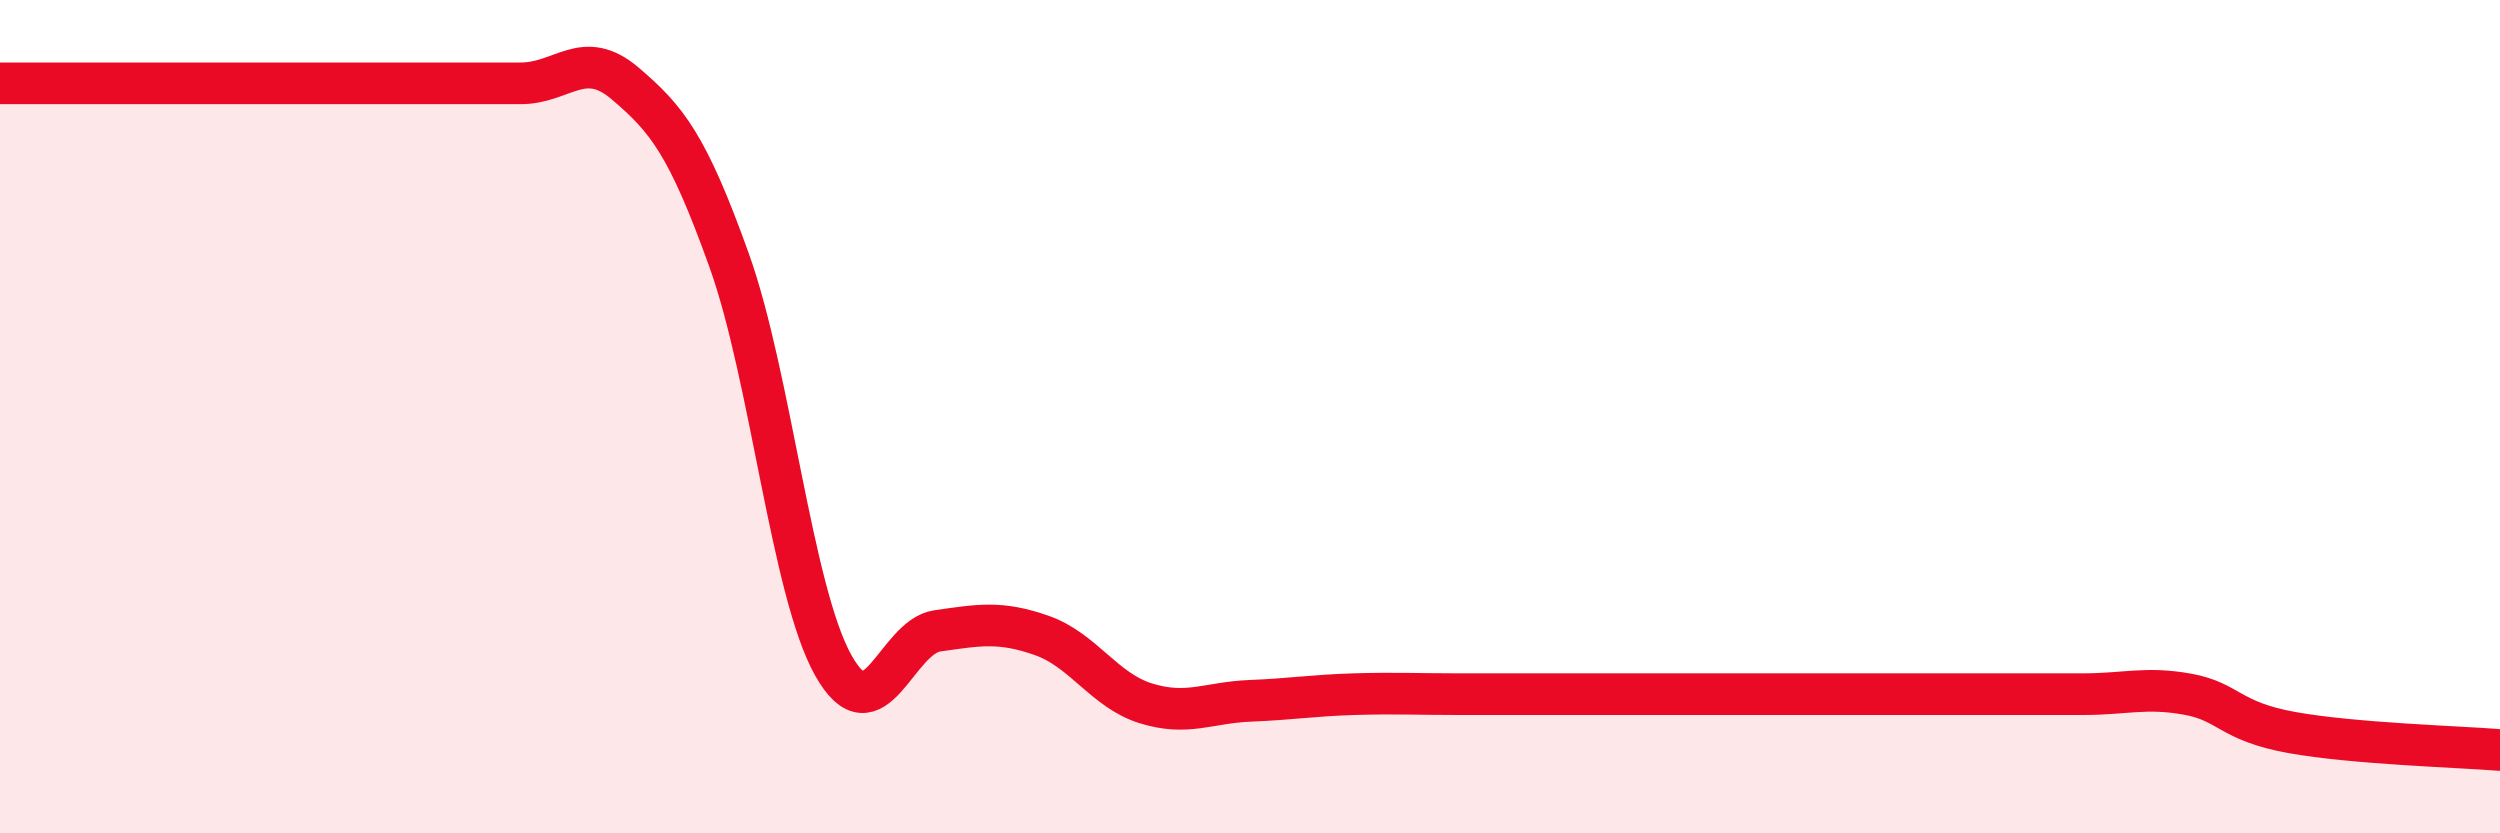
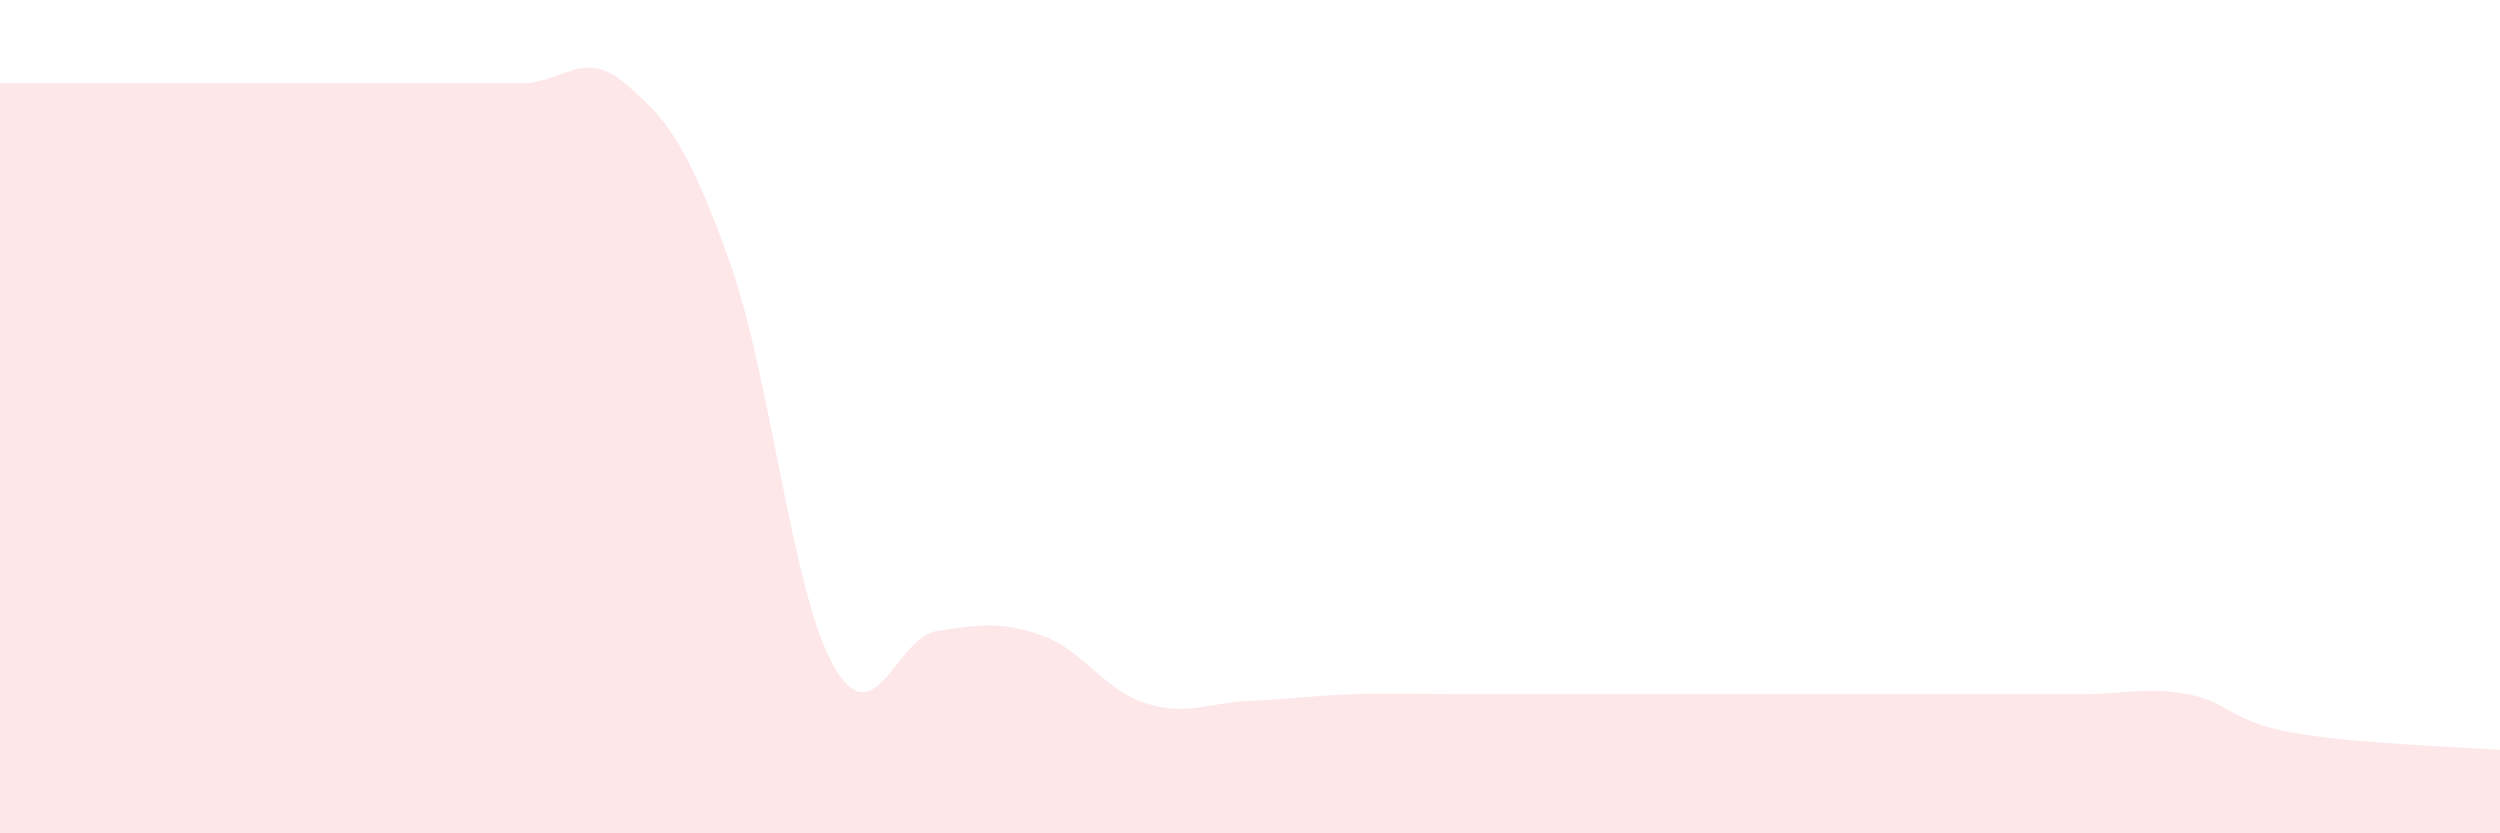
<svg xmlns="http://www.w3.org/2000/svg" width="60" height="20" viewBox="0 0 60 20">
  <path d="M 0,2 C 0.5,2 1.5,2 2.5,2 C 3.5,2 4,2 5,2 C 6,2 6.5,2 7.5,2 C 8.5,2 9,2 10,2 C 11,2 11.5,2 12.5,2 C 13.5,2 14,1.15 15,2 C 16,2.85 16.5,3.46 17.5,6.25 C 18.5,9.04 19,14.19 20,15.97 C 21,17.75 21.5,15.28 22.5,15.14 C 23.5,15 24,14.9 25,15.25 C 26,15.6 26.5,16.57 27.5,16.88 C 28.5,17.19 29,16.86 30,16.82 C 31,16.78 31.5,16.69 32.5,16.66 C 33.5,16.63 34,16.66 35,16.66 C 36,16.66 36.5,16.66 37.5,16.66 C 38.5,16.66 39,16.66 40,16.66 C 41,16.66 41.5,16.66 42.5,16.66 C 43.5,16.66 44,16.66 45,16.66 C 46,16.66 46.5,16.66 47.5,16.66 C 48.5,16.66 49,16.66 50,16.66 C 51,16.66 51.5,16.48 52.5,16.66 C 53.5,16.84 53.5,17.31 55,17.58 C 56.5,17.85 59,17.92 60,18L60 20L0 20Z" fill="#EB0A25" opacity="0.1" stroke-linecap="round" stroke-linejoin="round" />
-   <path d="M 0,2 C 0.5,2 1.5,2 2.5,2 C 3.5,2 4,2 5,2 C 6,2 6.5,2 7.5,2 C 8.5,2 9,2 10,2 C 11,2 11.5,2 12.5,2 C 13.5,2 14,1.15 15,2 C 16,2.85 16.5,3.46 17.5,6.25 C 18.5,9.04 19,14.19 20,15.97 C 21,17.75 21.5,15.28 22.5,15.14 C 23.5,15 24,14.9 25,15.25 C 26,15.6 26.5,16.57 27.5,16.88 C 28.5,17.19 29,16.86 30,16.82 C 31,16.78 31.5,16.69 32.5,16.66 C 33.5,16.63 34,16.66 35,16.66 C 36,16.66 36.5,16.66 37.5,16.66 C 38.5,16.66 39,16.66 40,16.66 C 41,16.66 41.5,16.66 42.5,16.66 C 43.5,16.66 44,16.66 45,16.66 C 46,16.66 46.5,16.66 47.5,16.66 C 48.5,16.66 49,16.66 50,16.66 C 51,16.66 51.5,16.48 52.5,16.66 C 53.5,16.84 53.5,17.31 55,17.58 C 56.5,17.85 59,17.92 60,18" stroke="#EB0A25" stroke-width="1" fill="none" stroke-linecap="round" stroke-linejoin="round" />
</svg>